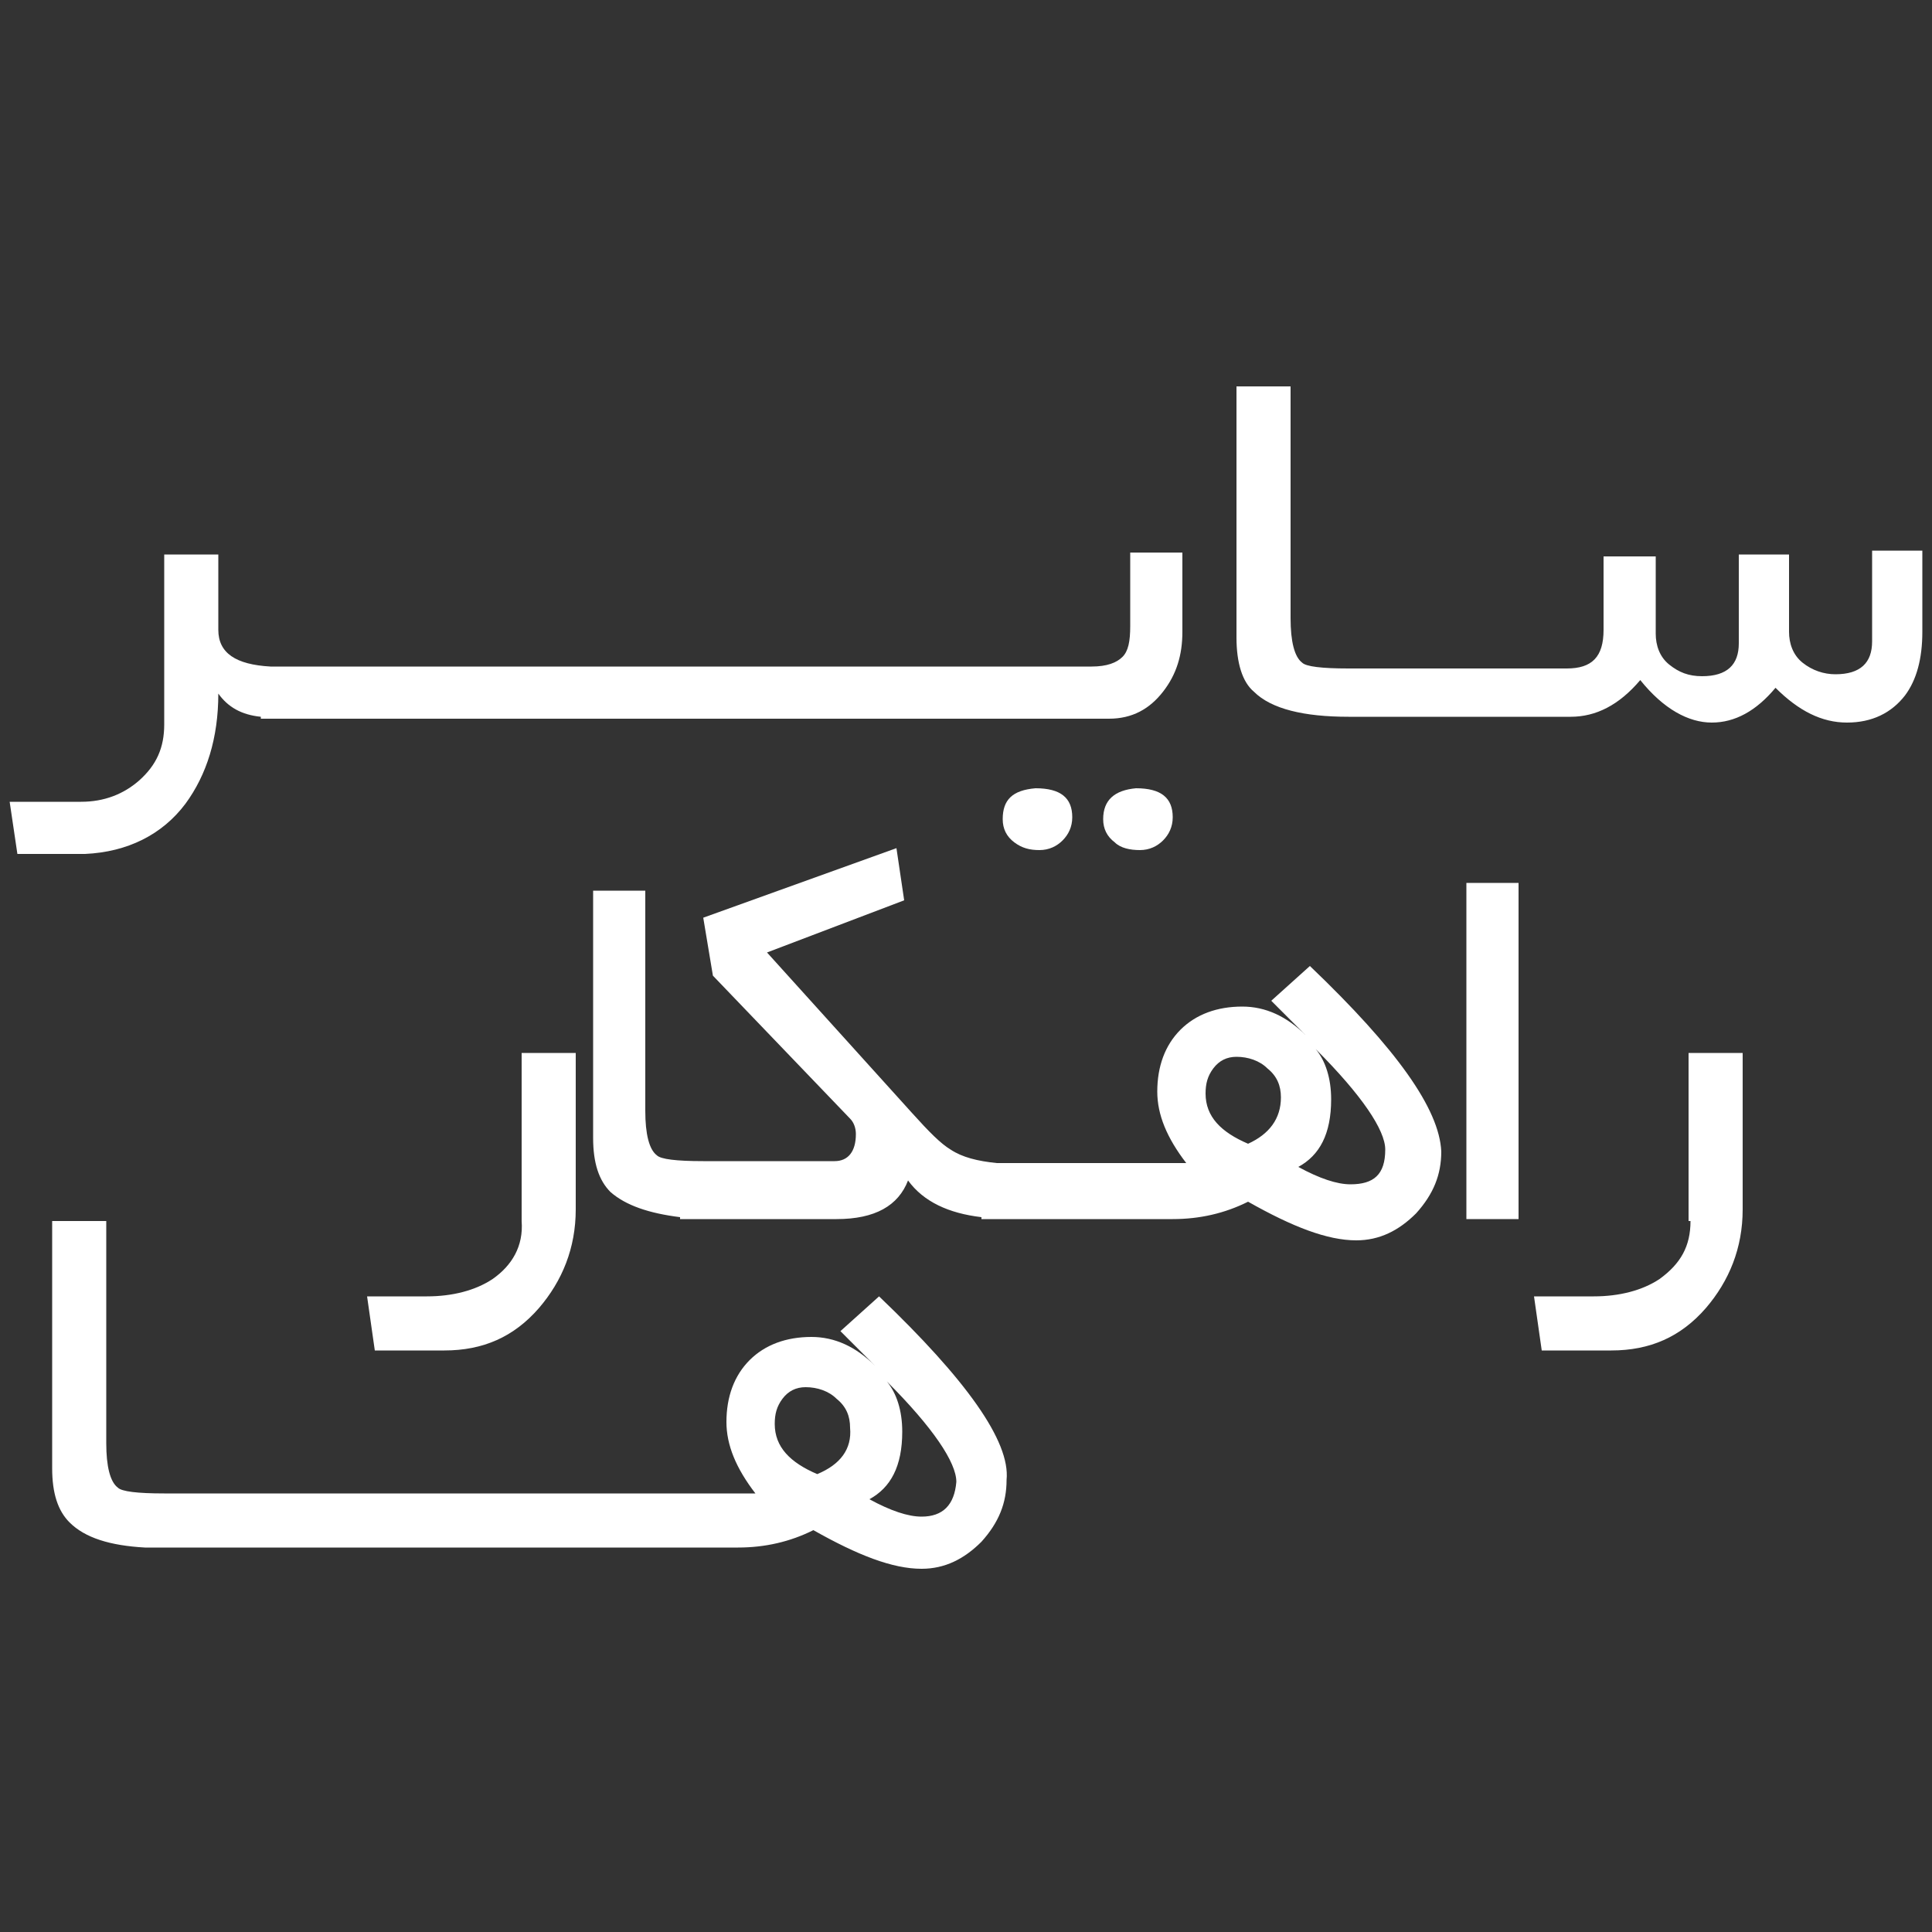
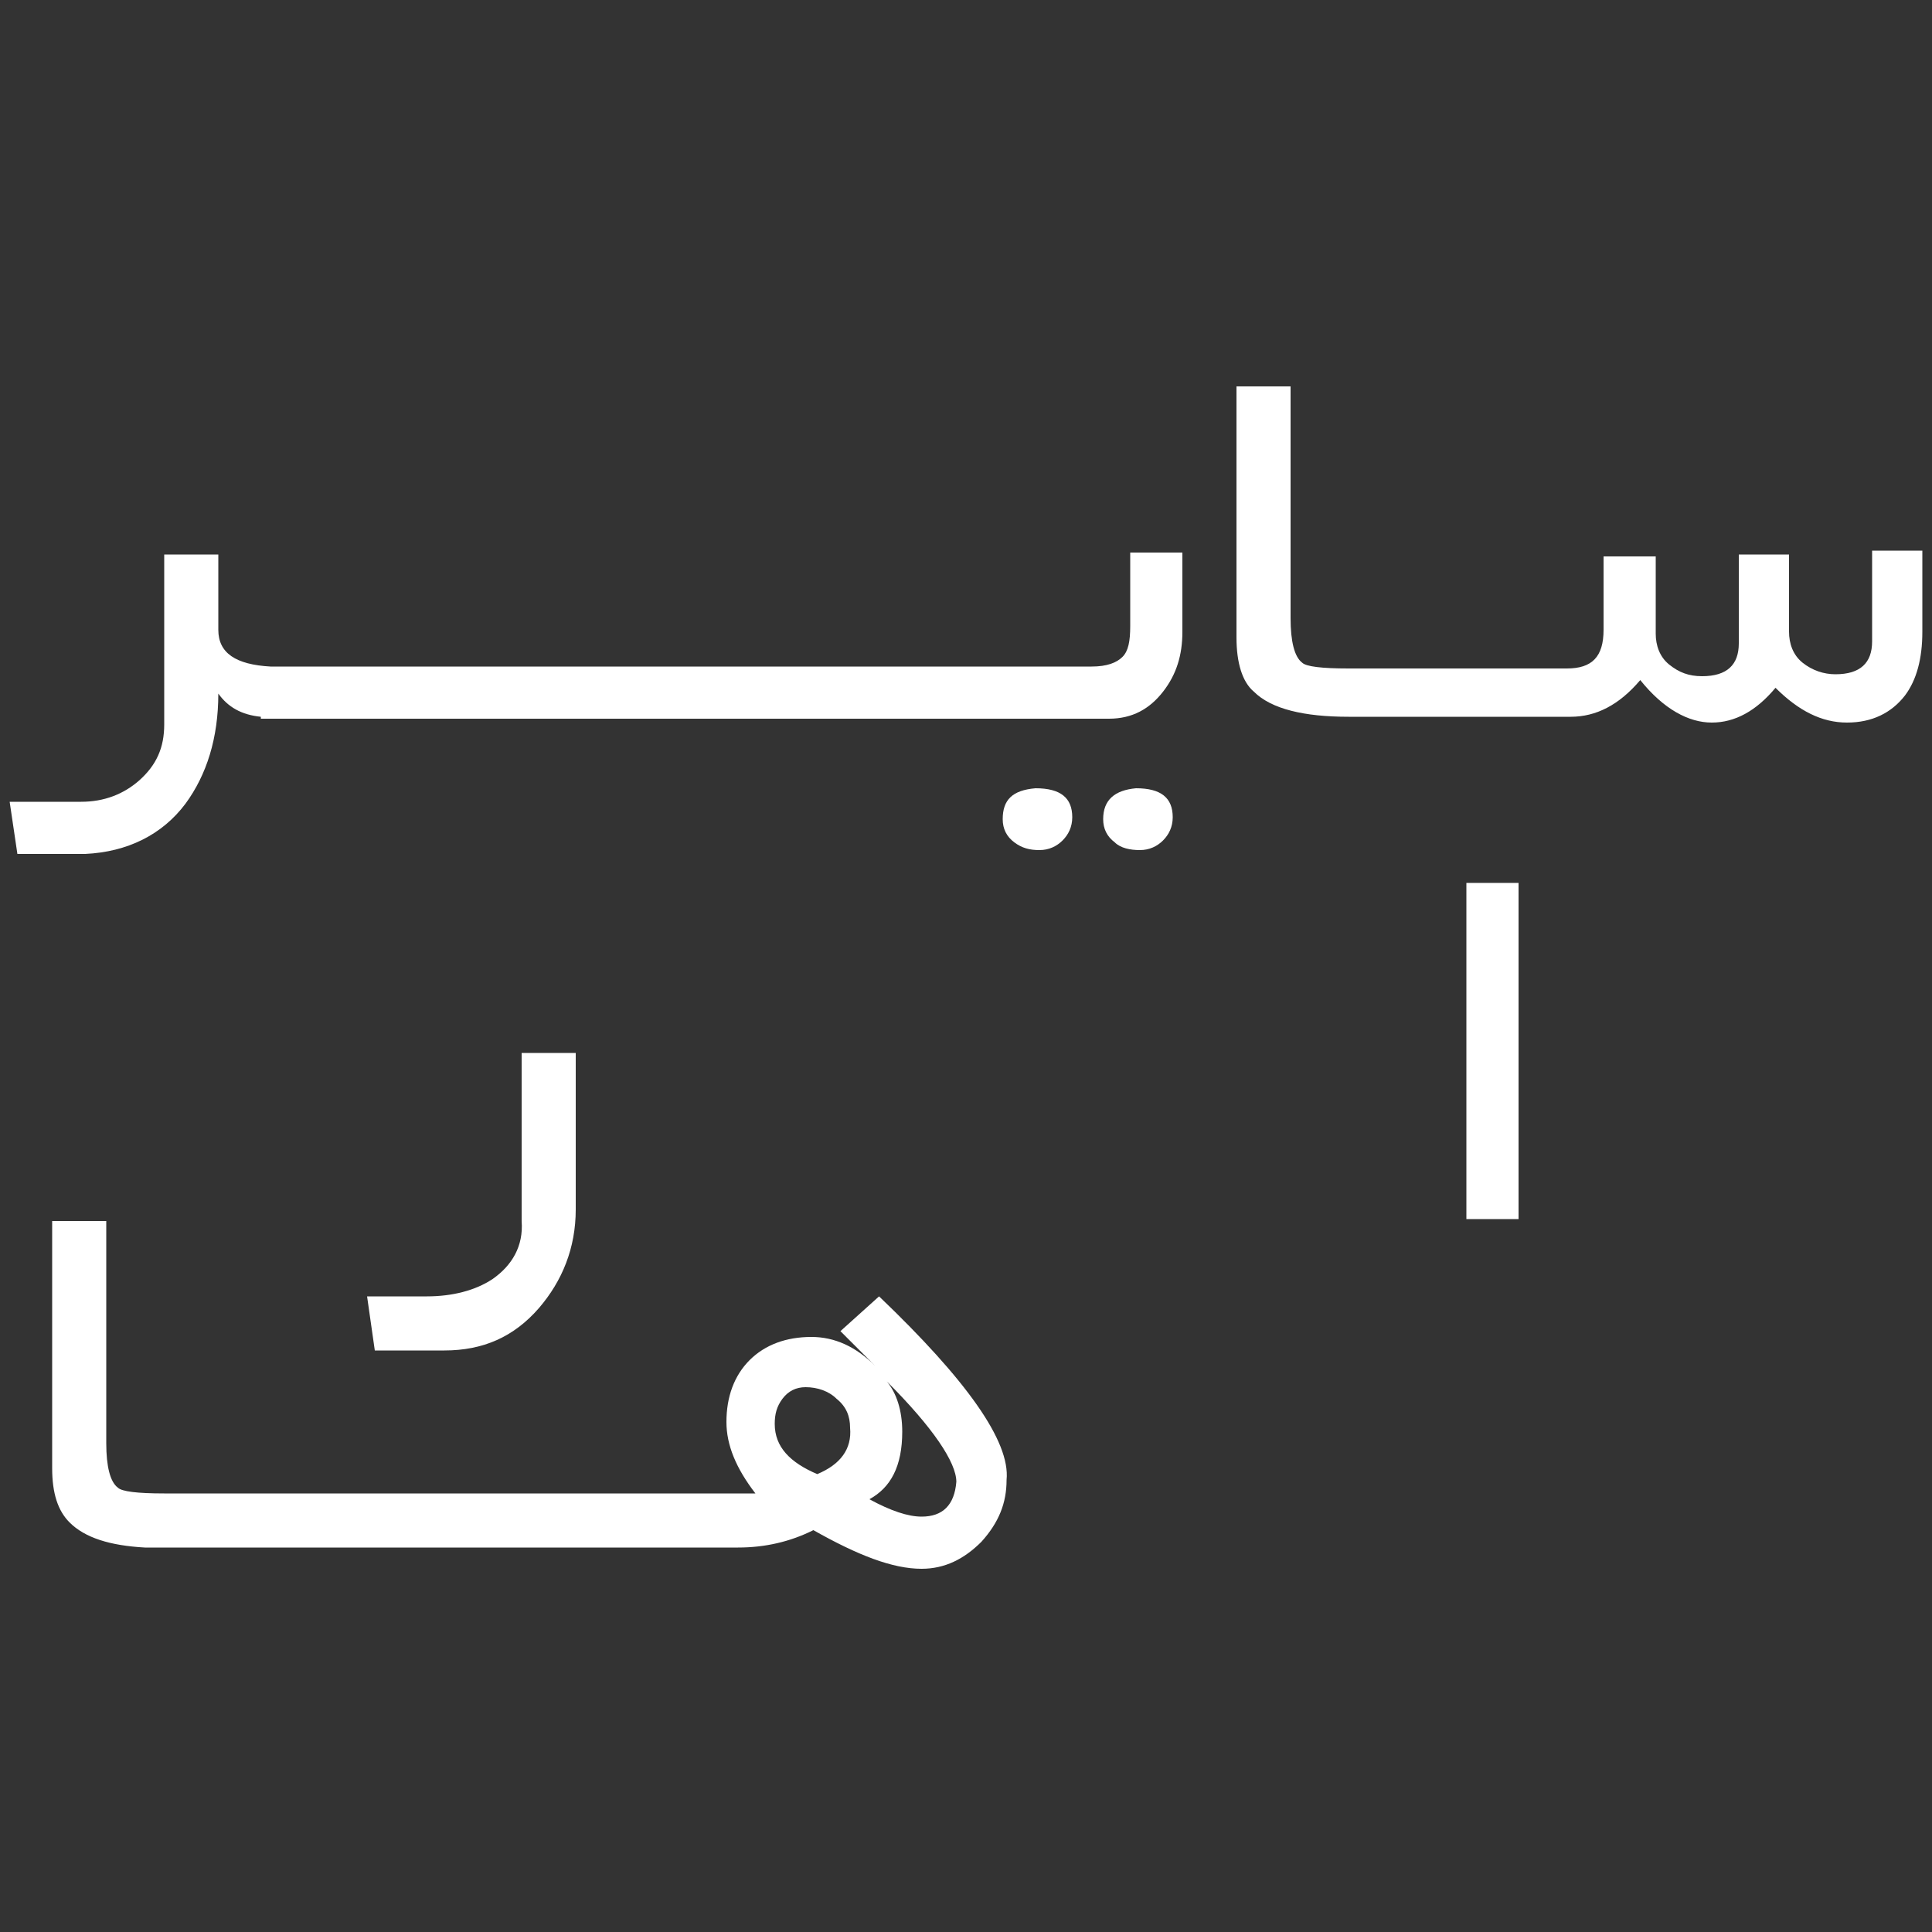
<svg xmlns="http://www.w3.org/2000/svg" version="1.1" id="Layer_1" x="0px" y="0px" viewBox="0 0 100 100" style="enable-background:new 0 0 100 100;" xml:space="preserve">
  <rect x="0" y="0" width="100" height="100" fill="#333333" stroke="none" />
  <style type="text/css">
	.st0{fill:#FFFFFF;}
</style>
  <g>
    <path class="st0" d="M25.5,66.2c-0.9,0.6-2.1,0.9-3.4,0.9H19l0.4,2.8h3.6c2,0,3.6-0.7,4.9-2.2c1.2-1.4,1.9-3.1,1.9-5.1v-8.1h-2.8   v8.7C27.1,64.5,26.5,65.5,25.5,66.2z" />
-     <path class="st0" d="M67.8,50l-2,1.8l1.8,1.8c-1-1-2.1-1.5-3.3-1.5c-1.3,0-2.4,0.4-3.2,1.2c-0.8,0.8-1.2,1.9-1.2,3.2   c0,1.2,0.5,2.4,1.5,3.7h-2.8h-1h-6c-1-0.1-1.8-0.3-2.4-0.7c-0.5-0.3-1.1-0.9-2-1.9l-7.5-8.3l7.1-2.7l-0.4-2.7l-10,3.6l0.5,3   l7.1,7.4c0.2,0.2,0.3,0.5,0.3,0.8c0,0.9-0.4,1.4-1.1,1.4h-6.8v0c-1.4,0-2.2-0.1-2.4-0.3c-0.4-0.3-0.6-1.1-0.6-2.3V46.1h-2.7v12.8   c0,1.3,0.3,2.2,0.9,2.8c0.8,0.7,2,1.1,3.6,1.3v0.1h8.1c2,0,3.2-0.7,3.7-2c0.8,1.1,2.1,1.7,3.8,1.9v0.1h7.9v0l2,0   c1.4,0,2.7-0.3,3.9-0.9c2.3,1.3,4.1,2,5.6,2c1.2,0,2.2-0.5,3.1-1.4c0.9-1,1.3-2,1.3-3.2C74.5,57.4,72.3,54.3,67.8,50z M64.6,59.2   c-1.4-0.6-2.2-1.4-2.2-2.6c0-0.5,0.1-0.9,0.4-1.3c0.3-0.4,0.7-0.6,1.2-0.6c0.6,0,1.2,0.2,1.6,0.6c0.5,0.4,0.7,0.9,0.7,1.5   C66.3,57.9,65.7,58.7,64.6,59.2z M69.9,61.3c-0.7,0-1.6-0.3-2.7-0.9c1.1-0.6,1.7-1.7,1.7-3.5c0-1.1-0.3-2-0.8-2.6   c2.4,2.4,3.6,4.2,3.6,5.2C71.7,60.8,71.1,61.3,69.9,61.3z" />
    <rect x="75.9" y="45.7" class="st0" width="2.7" height="17.4" />
-     <path class="st0" d="M87.5,63.2c0,1.3-0.5,2.2-1.6,3c-0.9,0.6-2.1,0.9-3.4,0.9h-3.1l0.4,2.8h3.6c2,0,3.6-0.7,4.9-2.2   c1.2-1.4,1.9-3.1,1.9-5.1v-8.1h-2.8V63.2z" />
    <path class="st0" d="M45.5,67.1l-2,1.8l1.8,1.8c-1-1-2.1-1.5-3.3-1.5c-1.3,0-2.4,0.4-3.2,1.2c-0.8,0.8-1.2,1.9-1.2,3.2   c0,1.2,0.5,2.4,1.5,3.7h-3.8H15.5h-0.8H8.5c-1.4,0-2.2-0.1-2.4-0.3c-0.4-0.3-0.6-1.1-0.6-2.3V63.2H2.7V76c0,1.3,0.3,2.2,0.9,2.8   c0.8,0.8,2.1,1.2,3.9,1.3v0h7.1h0.8h19.8l3,0c1.4,0,2.7-0.3,3.9-0.9c2.3,1.3,4.1,2,5.6,2c1.2,0,2.2-0.5,3.1-1.4   c0.9-1,1.3-2,1.3-3.2C52.3,74.6,50,71.4,45.5,67.1z M42.3,76.3c-1.4-0.6-2.2-1.4-2.2-2.6c0-0.5,0.1-0.9,0.4-1.3   c0.3-0.4,0.7-0.6,1.2-0.6c0.6,0,1.2,0.2,1.6,0.6c0.5,0.4,0.7,0.9,0.7,1.5C44.1,75,43.5,75.8,42.3,76.3z M47.7,78.5   c-0.7,0-1.6-0.3-2.7-0.9c1.1-0.6,1.7-1.7,1.7-3.5c0-1.1-0.3-2-0.8-2.6c2.4,2.4,3.6,4.2,3.6,5.2C49.4,77.9,48.8,78.5,47.7,78.5z" />
    <path class="st0" d="M9.6,41.6c1.1-1.5,1.7-3.4,1.7-5.7c0.5,0.7,1.2,1.1,2.2,1.2v0.1h7.3h0.7h23.2h0.8h6h1.1h4.8   c1.2,0,2.1-0.5,2.8-1.4c0.7-0.9,1-1.9,1-3.1v-4.1h-2.7v3.8c0,0.8-0.1,1.3-0.4,1.6c-0.3,0.3-0.8,0.5-1.6,0.5h-3.9v0h-7.1h-0.8H21.4   h-0.7H14c-1.8-0.1-2.7-0.7-2.7-1.9v-3.9H8.5v8.8c0,1.2-0.4,2.1-1.3,2.9c-0.8,0.7-1.8,1.1-3,1.1H0.5l0.4,2.7h3.5   C6.6,44.1,8.4,43.2,9.6,41.6z" />
    <path class="st0" d="M57.1,42.4c0,0.5,0.2,0.9,0.6,1.2C58,43.9,58.5,44,59,44c0.5,0,0.9-0.2,1.2-0.5c0.3-0.3,0.5-0.7,0.5-1.2   c0-1-0.6-1.5-1.9-1.5C57.7,40.9,57.1,41.4,57.1,42.4z" />
    <path class="st0" d="M51.9,42.4c0,0.5,0.2,0.9,0.6,1.2c0.4,0.3,0.8,0.4,1.3,0.4c0.5,0,0.9-0.2,1.2-0.5c0.3-0.3,0.5-0.7,0.5-1.2   c0-1-0.6-1.5-1.9-1.5C52.4,40.9,51.9,41.4,51.9,42.4z" />
    <path class="st0" d="M96.9,28.6v4.6c0,1.1-0.6,1.7-1.9,1.7c-0.6,0-1.2-0.2-1.7-0.6c-0.5-0.4-0.7-1-0.7-1.6v-4H90v4.6   c0,1.1-0.6,1.7-1.9,1.7c-0.7,0-1.2-0.2-1.7-0.6c-0.5-0.4-0.7-1-0.7-1.6v-4h-2.7v3.8c0,1.4-0.6,2-1.9,2H79v0h-9.2   c-1.4,0-2.2-0.1-2.4-0.3c-0.4-0.3-0.6-1.1-0.6-2.3V20H64V33c0,1.3,0.3,2.3,0.9,2.8c0.9,0.9,2.6,1.3,4.9,1.3h8.1H79h2.3   c1.3,0,2.5-0.6,3.6-1.9c1.2,1.5,2.5,2.2,3.7,2.2c1.2,0,2.3-0.6,3.3-1.8c1.2,1.2,2.4,1.8,3.7,1.8c1.3,0,2.3-0.5,3-1.4   c0.6-0.8,0.9-1.9,0.9-3.3v-4.2H96.9z" />
  </g>
</svg>